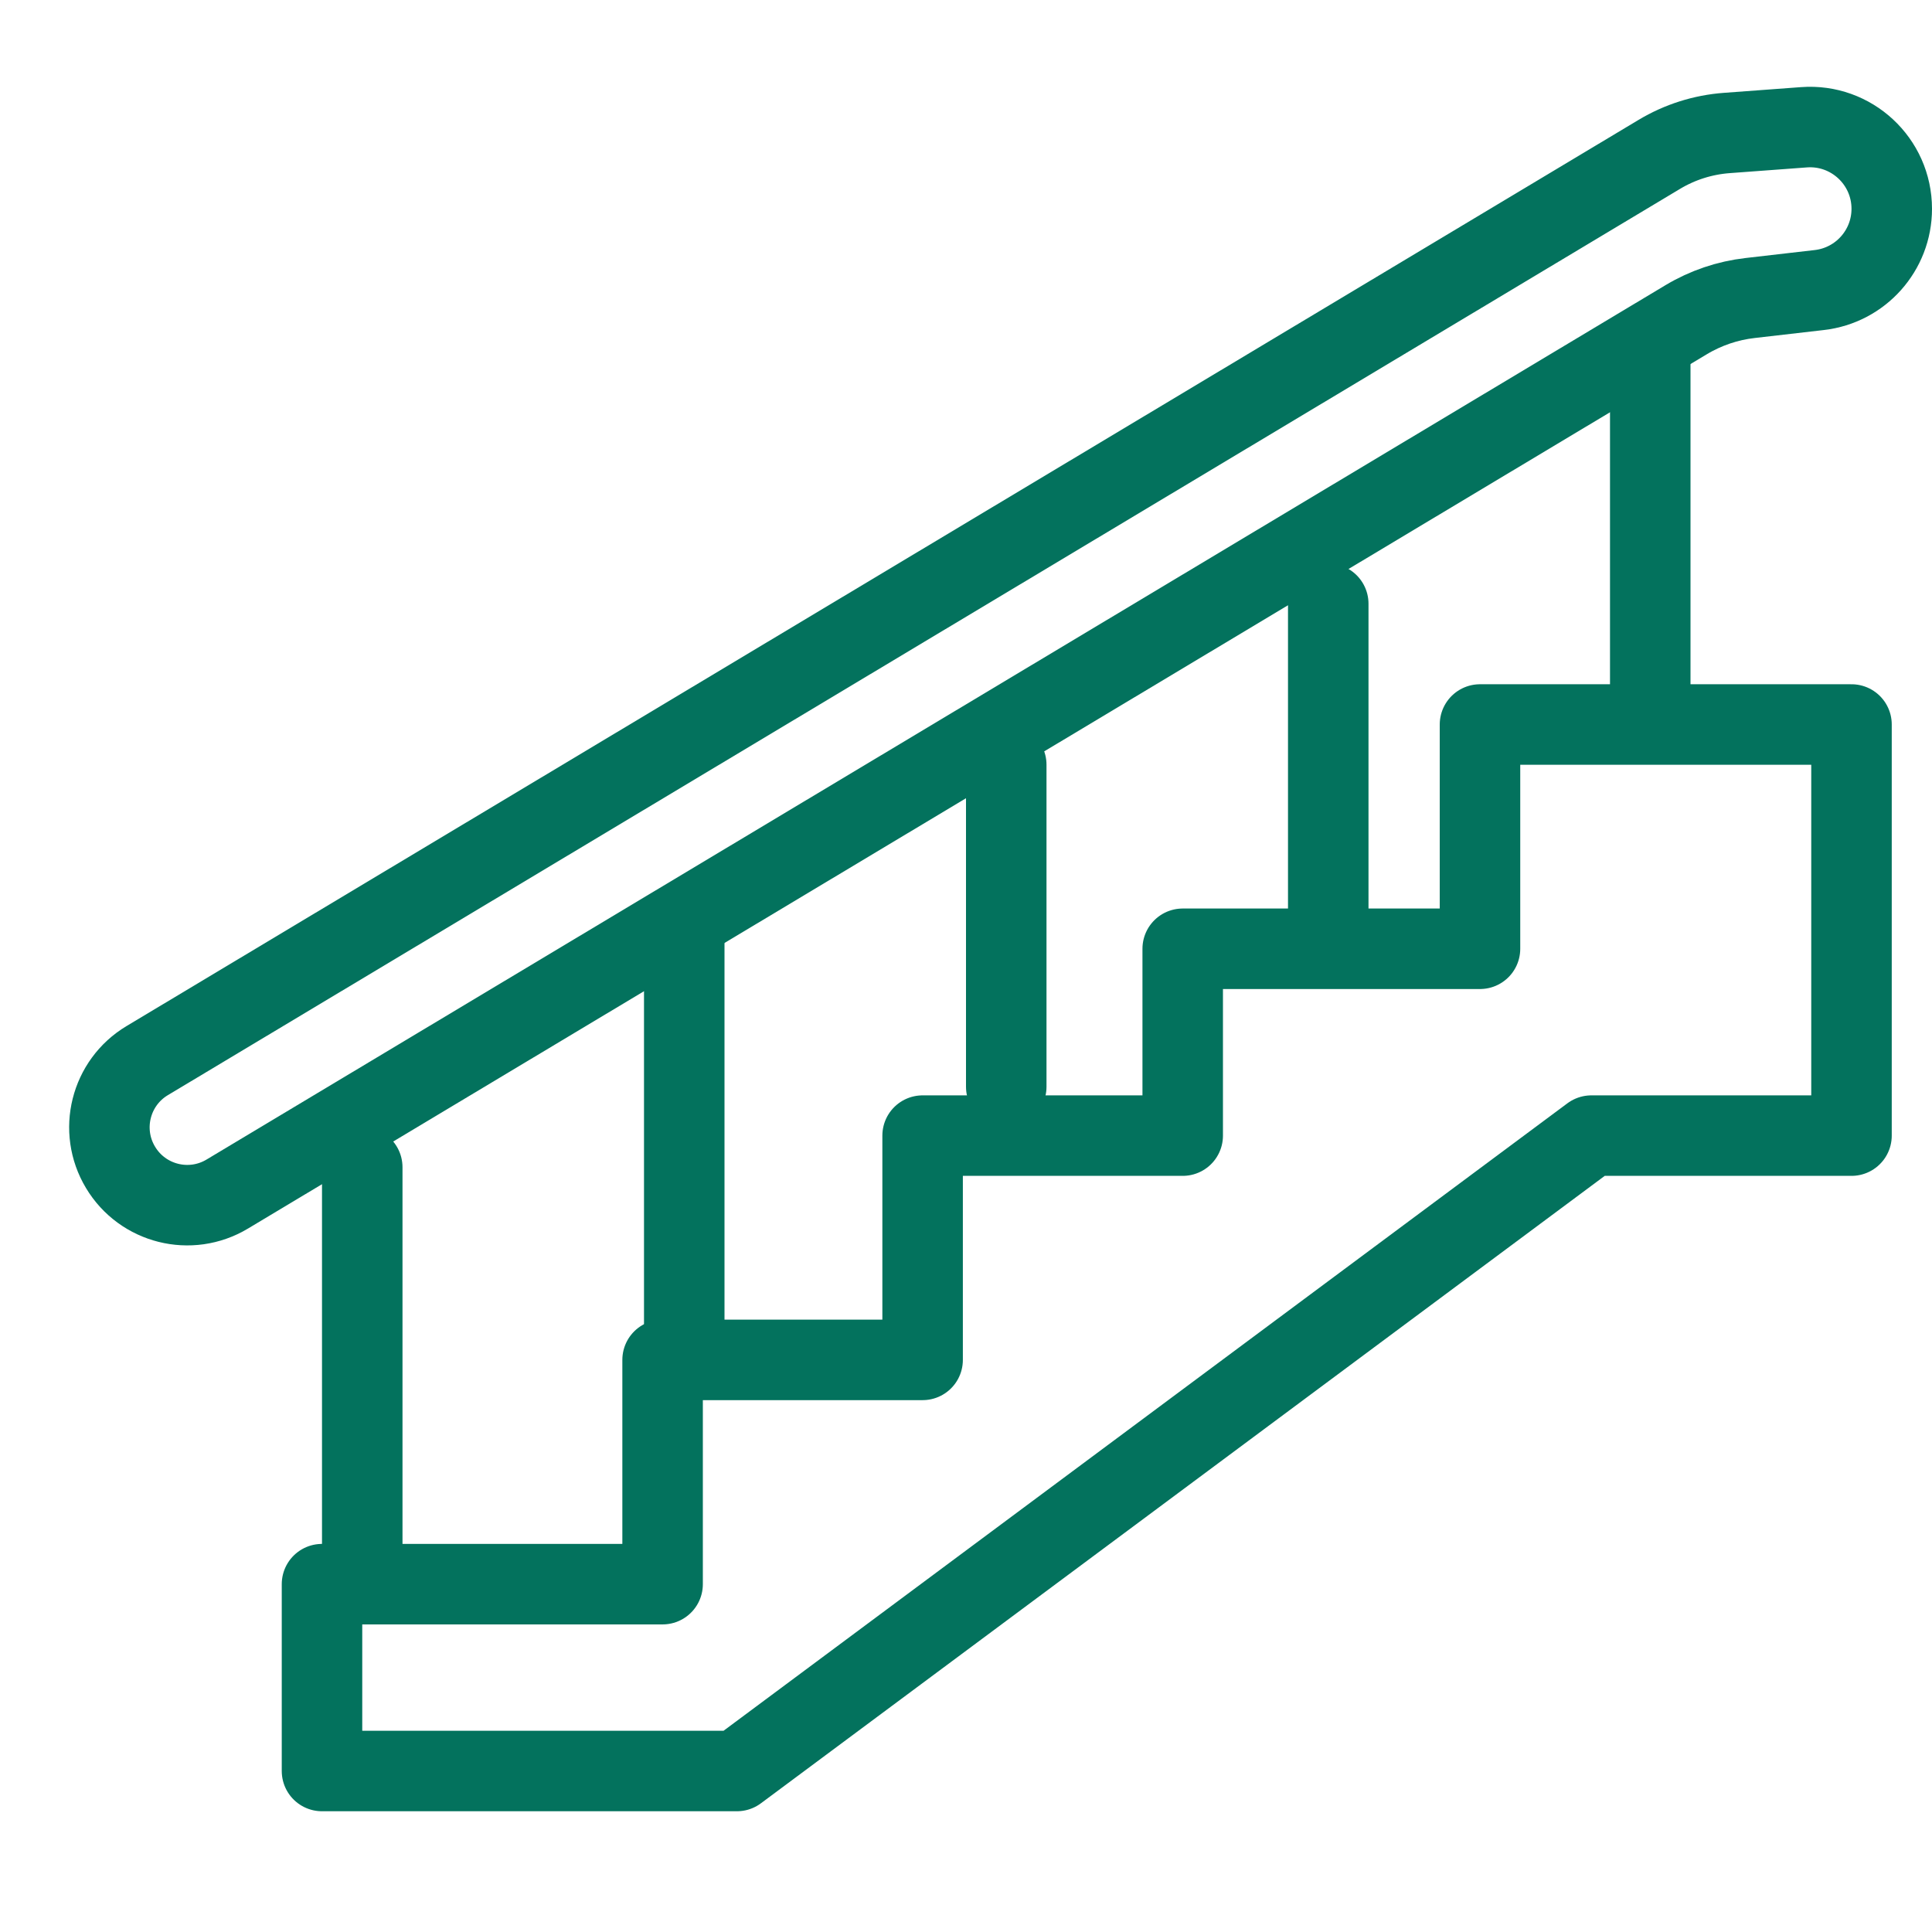
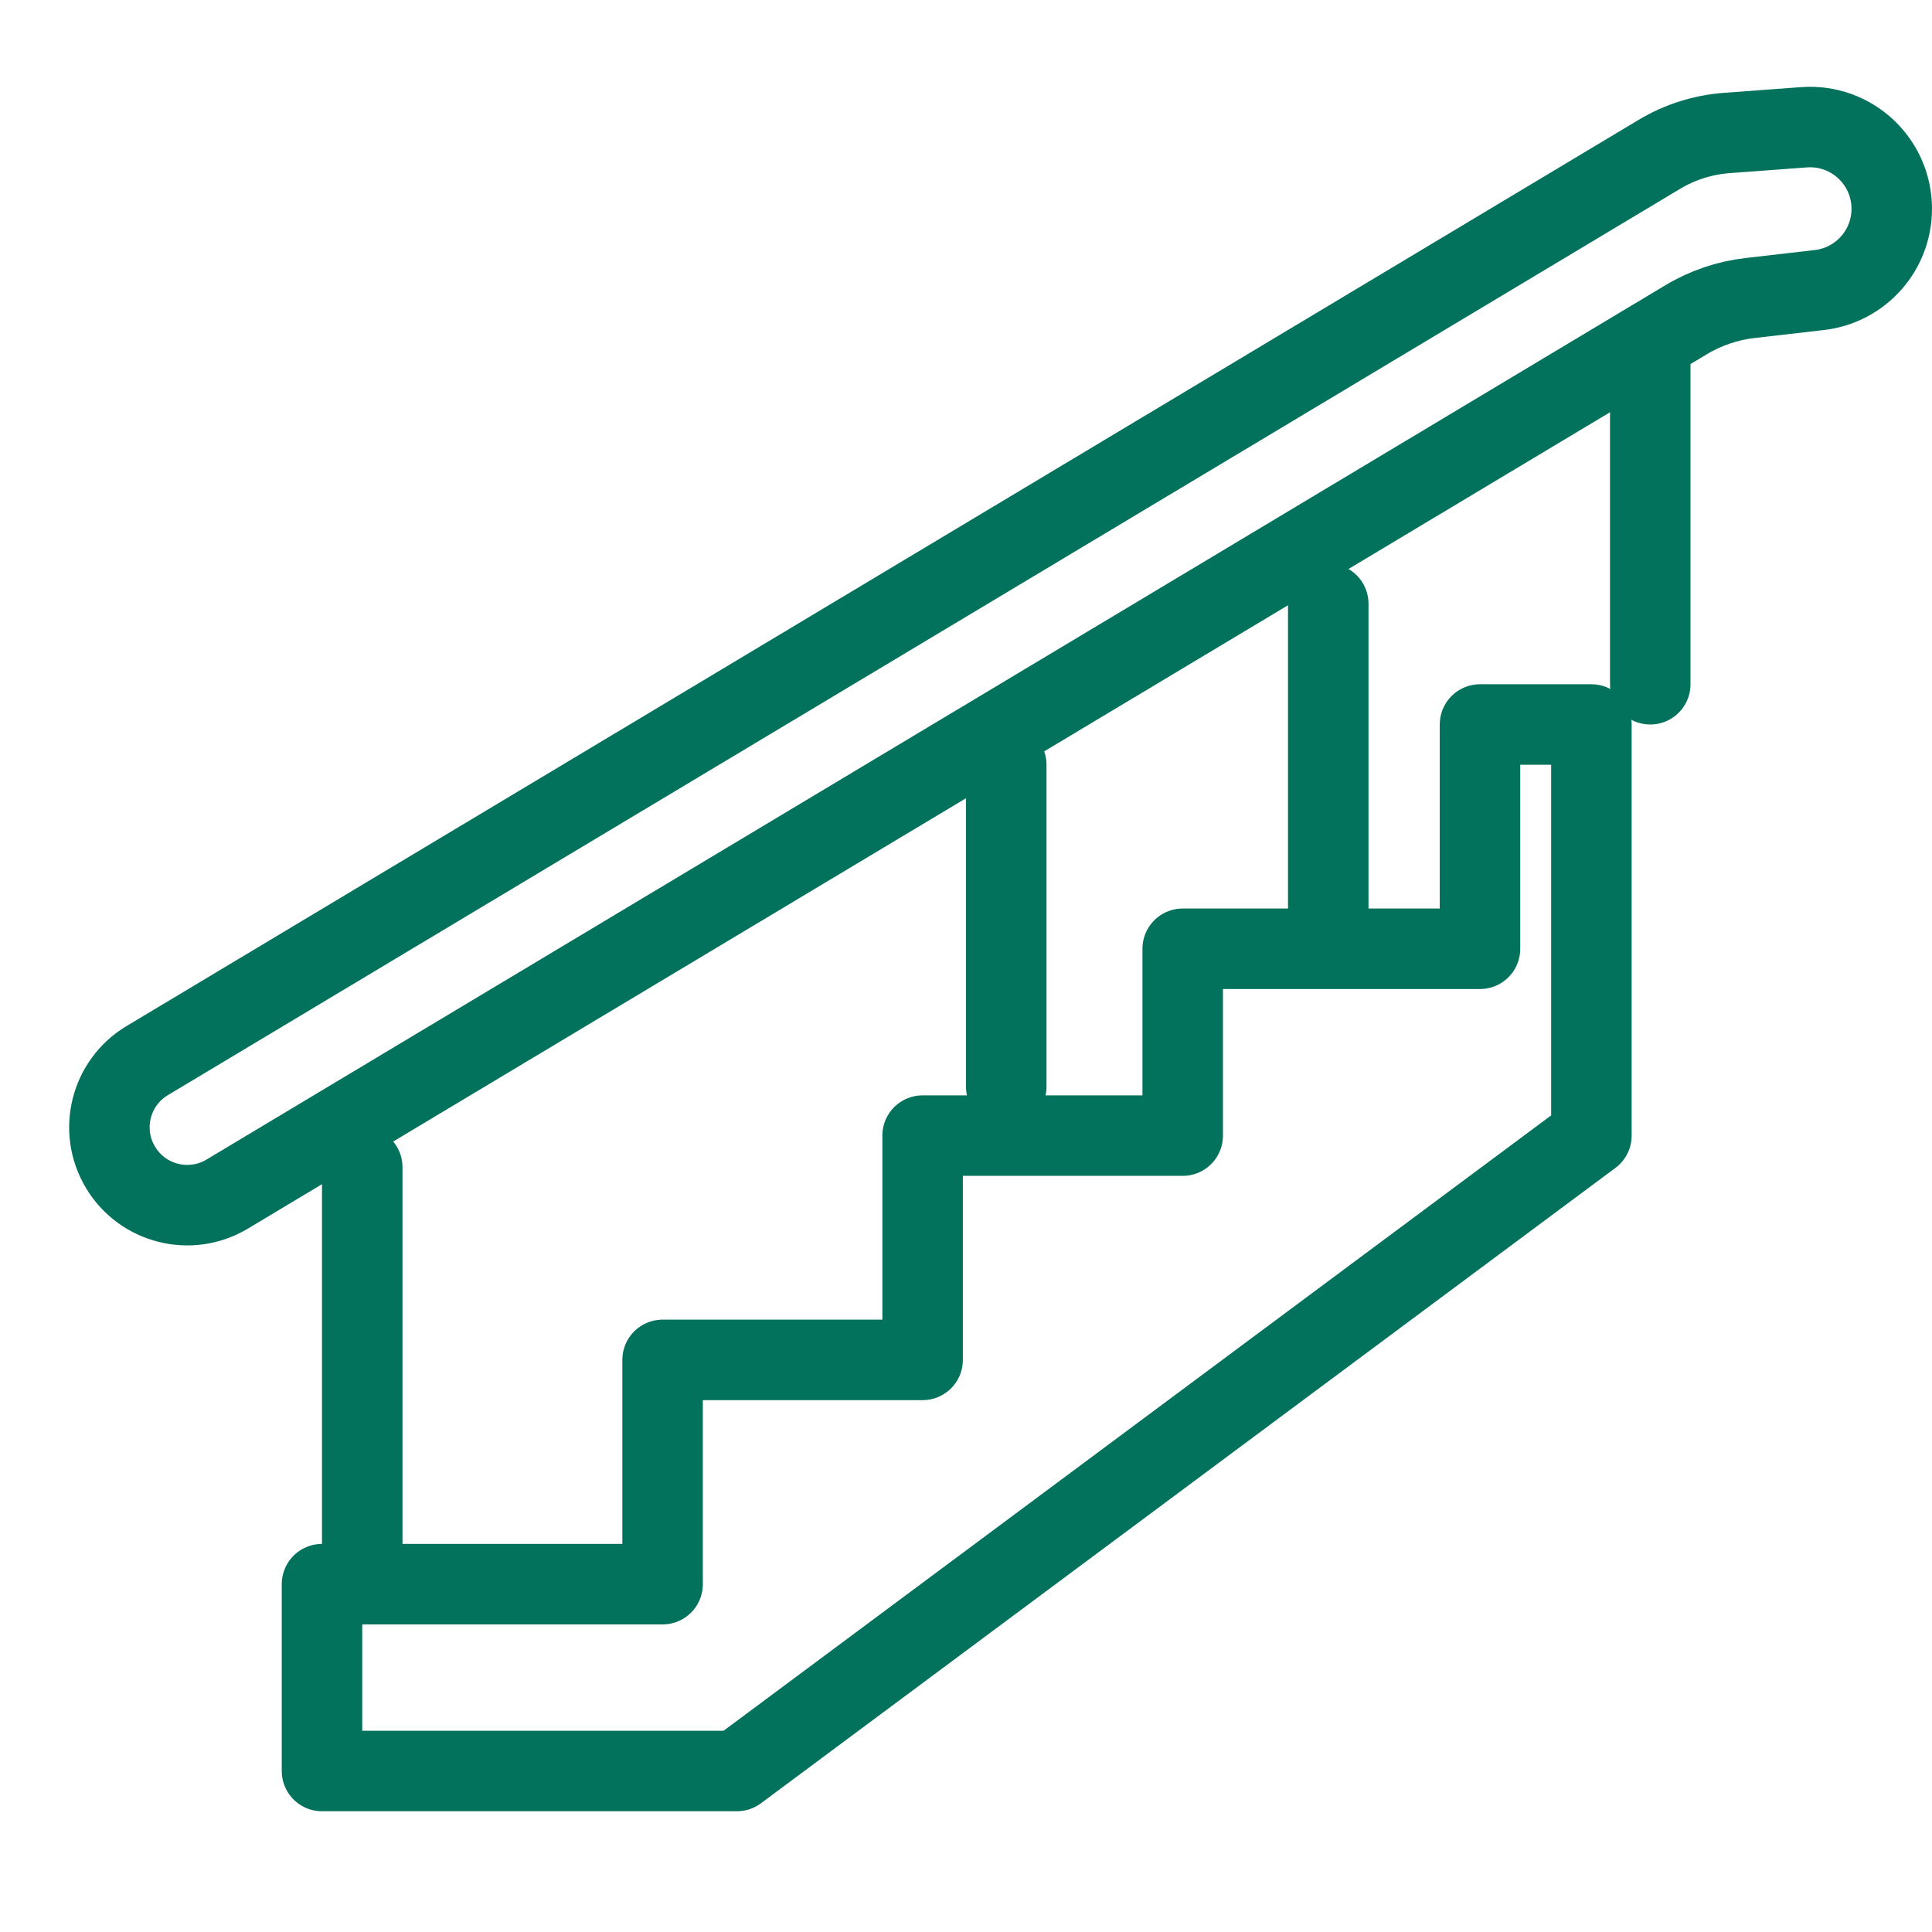
<svg xmlns="http://www.w3.org/2000/svg" width="24" height="24" viewBox="0 0 24 24" fill="none">
  <g clip-path="url(#clip0_1512_2822)">
-     <line x1="8.5" y1="11.5" x2="8.5" y2="16.5" stroke="#03725D" stroke-linecap="round" stroke-linejoin="round" />
    <line x1="4.5" y1="14.5" x2="4.5" y2="19.5" stroke="#03725D" stroke-linecap="round" stroke-linejoin="round" />
    <line x1="12.5" y1="9.5" x2="12.5" y2="13.5" stroke="#03725D" stroke-linecap="round" stroke-linejoin="round" />
    <line x1="16.5" y1="7.5" x2="16.5" y2="11.5" stroke="#03725D" stroke-linecap="round" stroke-linejoin="round" />
    <line x1="20.5" y1="4.5" x2="20.5" y2="8.5" stroke="#03725D" stroke-linecap="round" stroke-linejoin="round" />
    <path d="M1.497 14.501C1.222 14.043 1.371 13.449 1.829 13.175L20.612 1.918C20.867 1.765 21.154 1.674 21.451 1.652L22.409 1.581C22.998 1.537 23.5 2.003 23.5 2.594V2.594C23.5 3.11 23.113 3.544 22.6 3.603L21.741 3.702C21.46 3.734 21.189 3.826 20.947 3.971L2.823 14.833C2.365 15.108 1.771 14.959 1.497 14.501V14.501Z" stroke="#03725D" stroke-linejoin="round" />
-     <path d="M4 22H9.154L19.769 14.107H23V9H18.385V11.786H14.692V14.107H11.461V16.893H8.231V19.679H4V22Z" stroke="#03725D" stroke-linejoin="round" />
+     <path d="M4 22H9.154L19.769 14.107V9H18.385V11.786H14.692V14.107H11.461V16.893H8.231V19.679H4V22Z" stroke="#03725D" stroke-linejoin="round" />
  </g>
  <defs>
    <clipPath id="clip0_1512_2822">
      <rect width="24" height="24" fill="white" />
    </clipPath>
  </defs>
</svg>